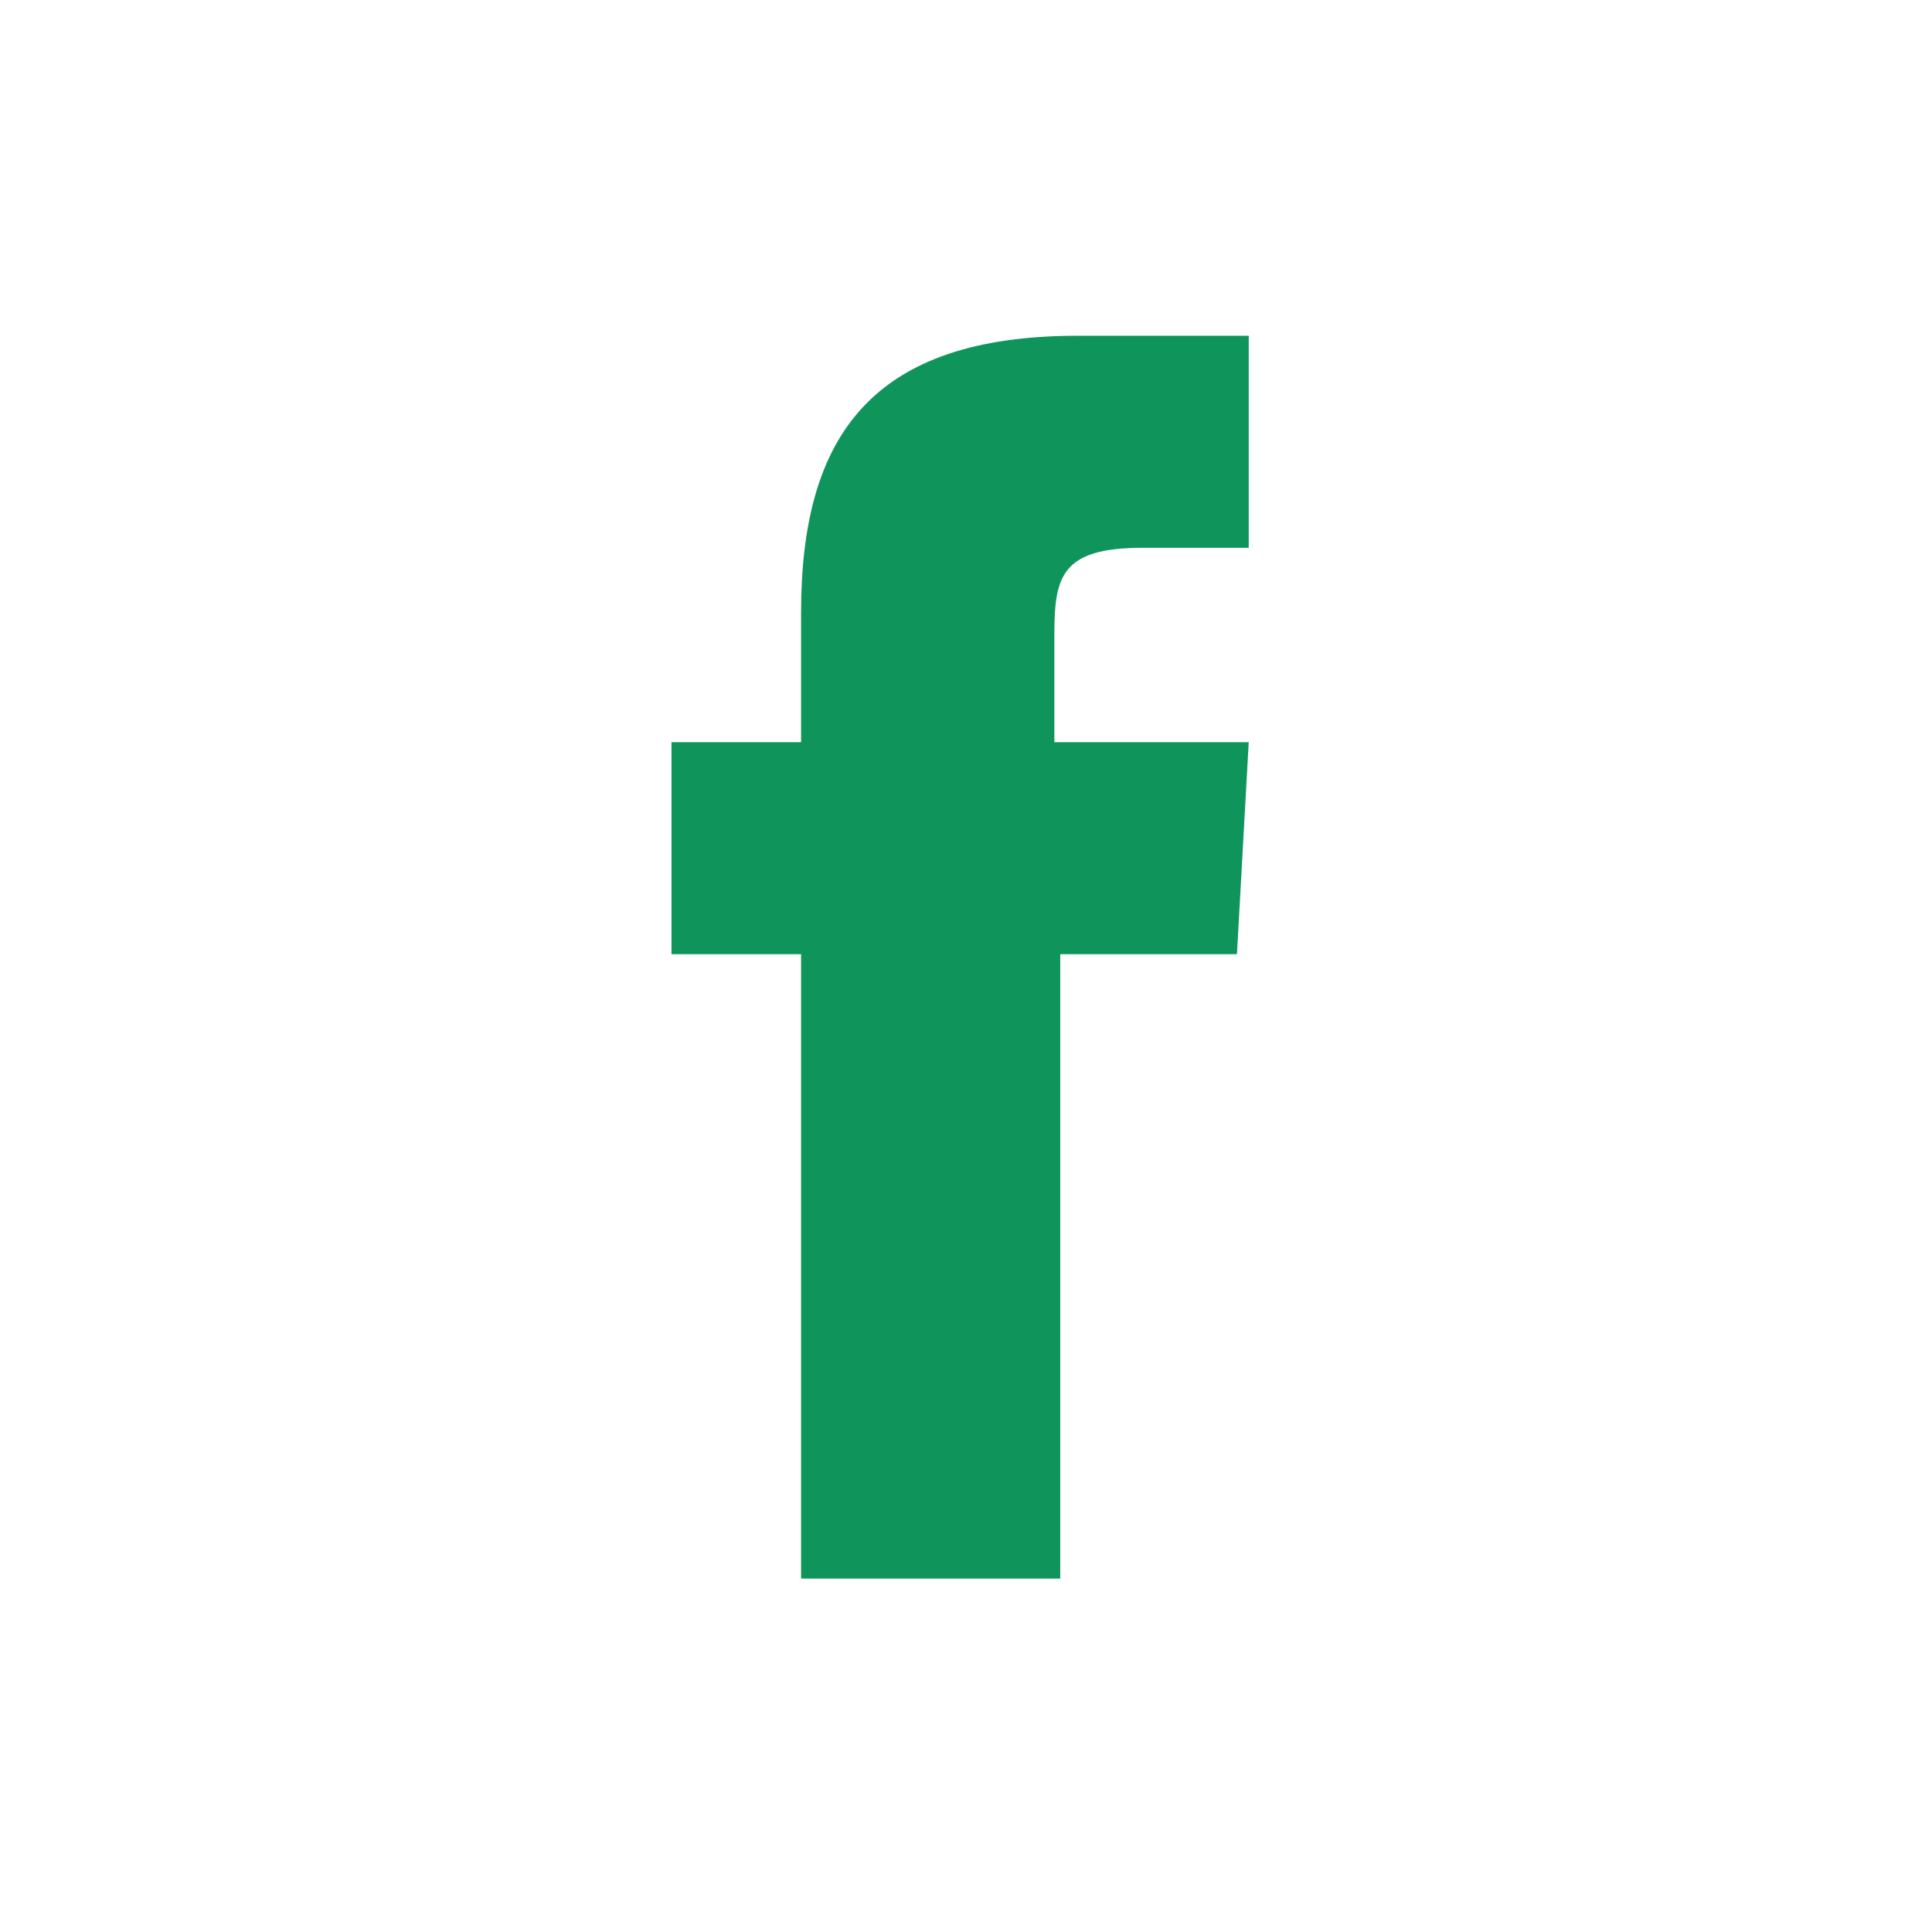
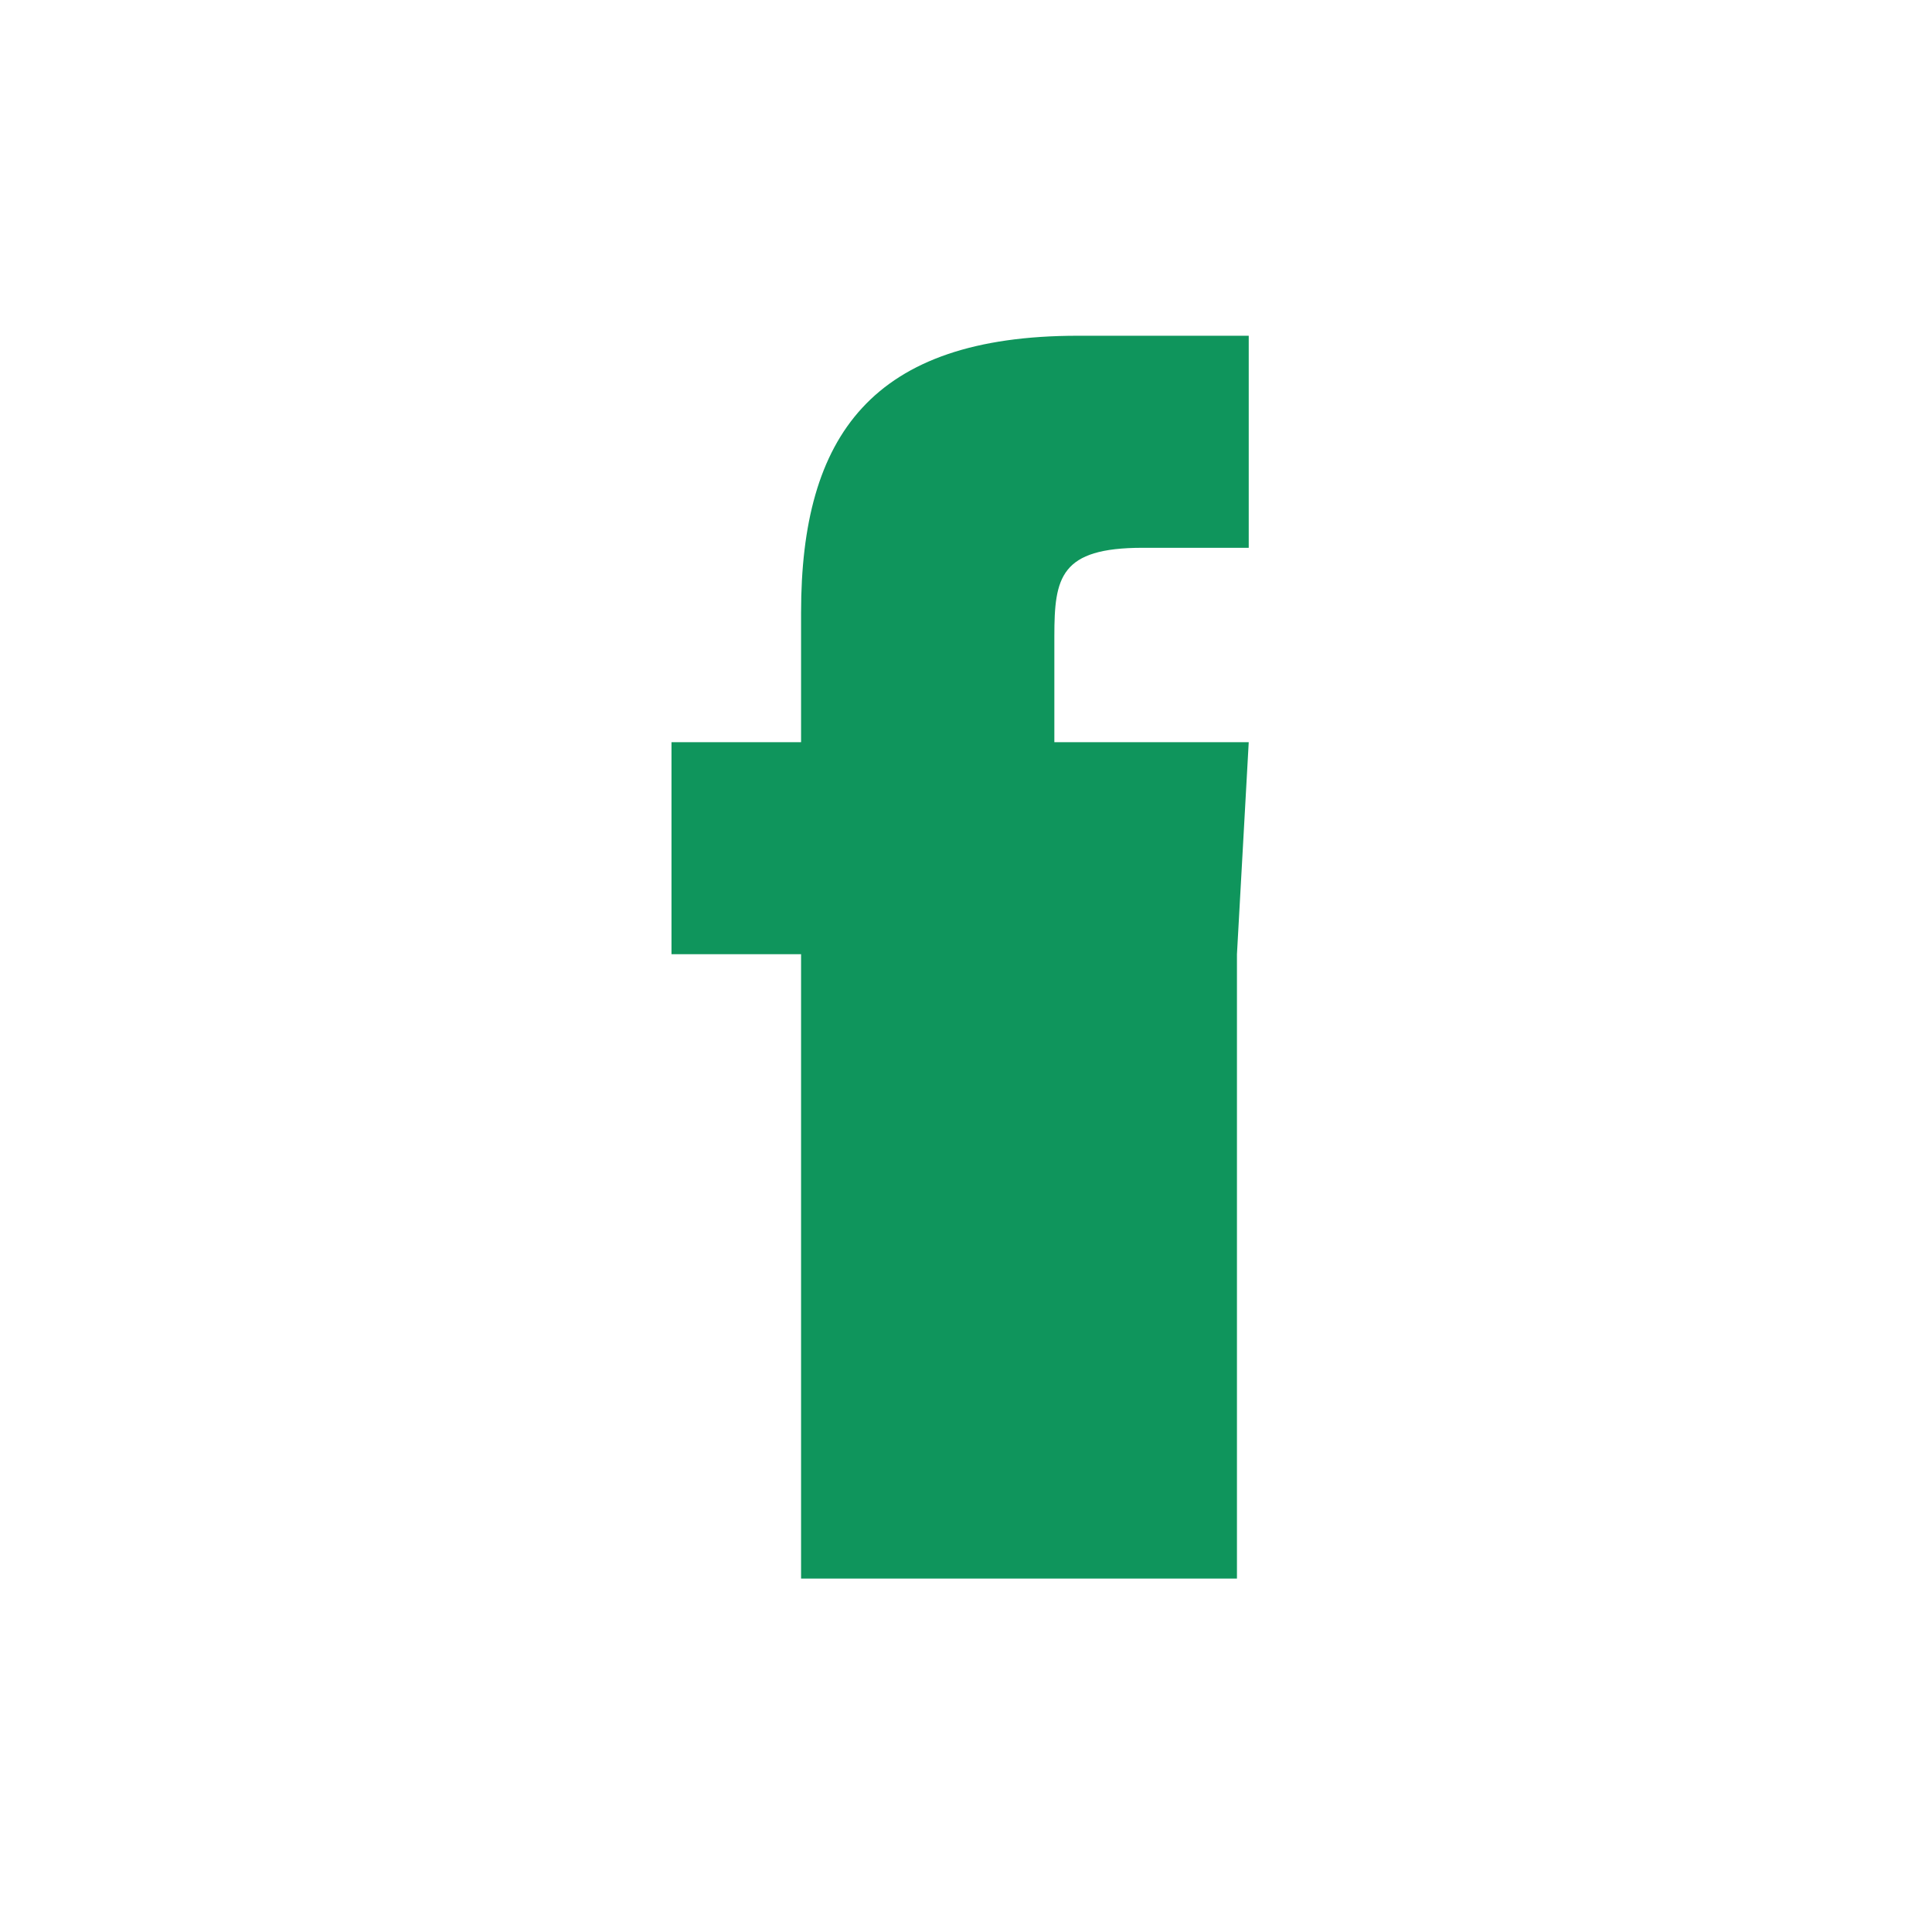
<svg xmlns="http://www.w3.org/2000/svg" version="1.1" id="Layer_1" x="0px" y="0px" viewBox="0 0 32.8 32.8" style="enable-background:new 0 0 32.8 32.8;" xml:space="preserve">
  <style type="text/css">
	.st0{fill:#0F955C;}
</style>
  <title>social</title>
-   <path class="st0" d="M18,26.8h-4.4V16.2h-2.2v-3.6h2.2v-2.2c0-3,1.2-4.7,4.7-4.7h2.9v3.6h-1.8c-1.4,0-1.5,0.5-1.5,1.5v1.8h3.3  L21,16.2h-3V26.8z" />
+   <path class="st0" d="M18,26.8h-4.4V16.2h-2.2v-3.6h2.2v-2.2c0-3,1.2-4.7,4.7-4.7h2.9v3.6h-1.8c-1.4,0-1.5,0.5-1.5,1.5v1.8h3.3  L21,16.2V26.8z" />
</svg>